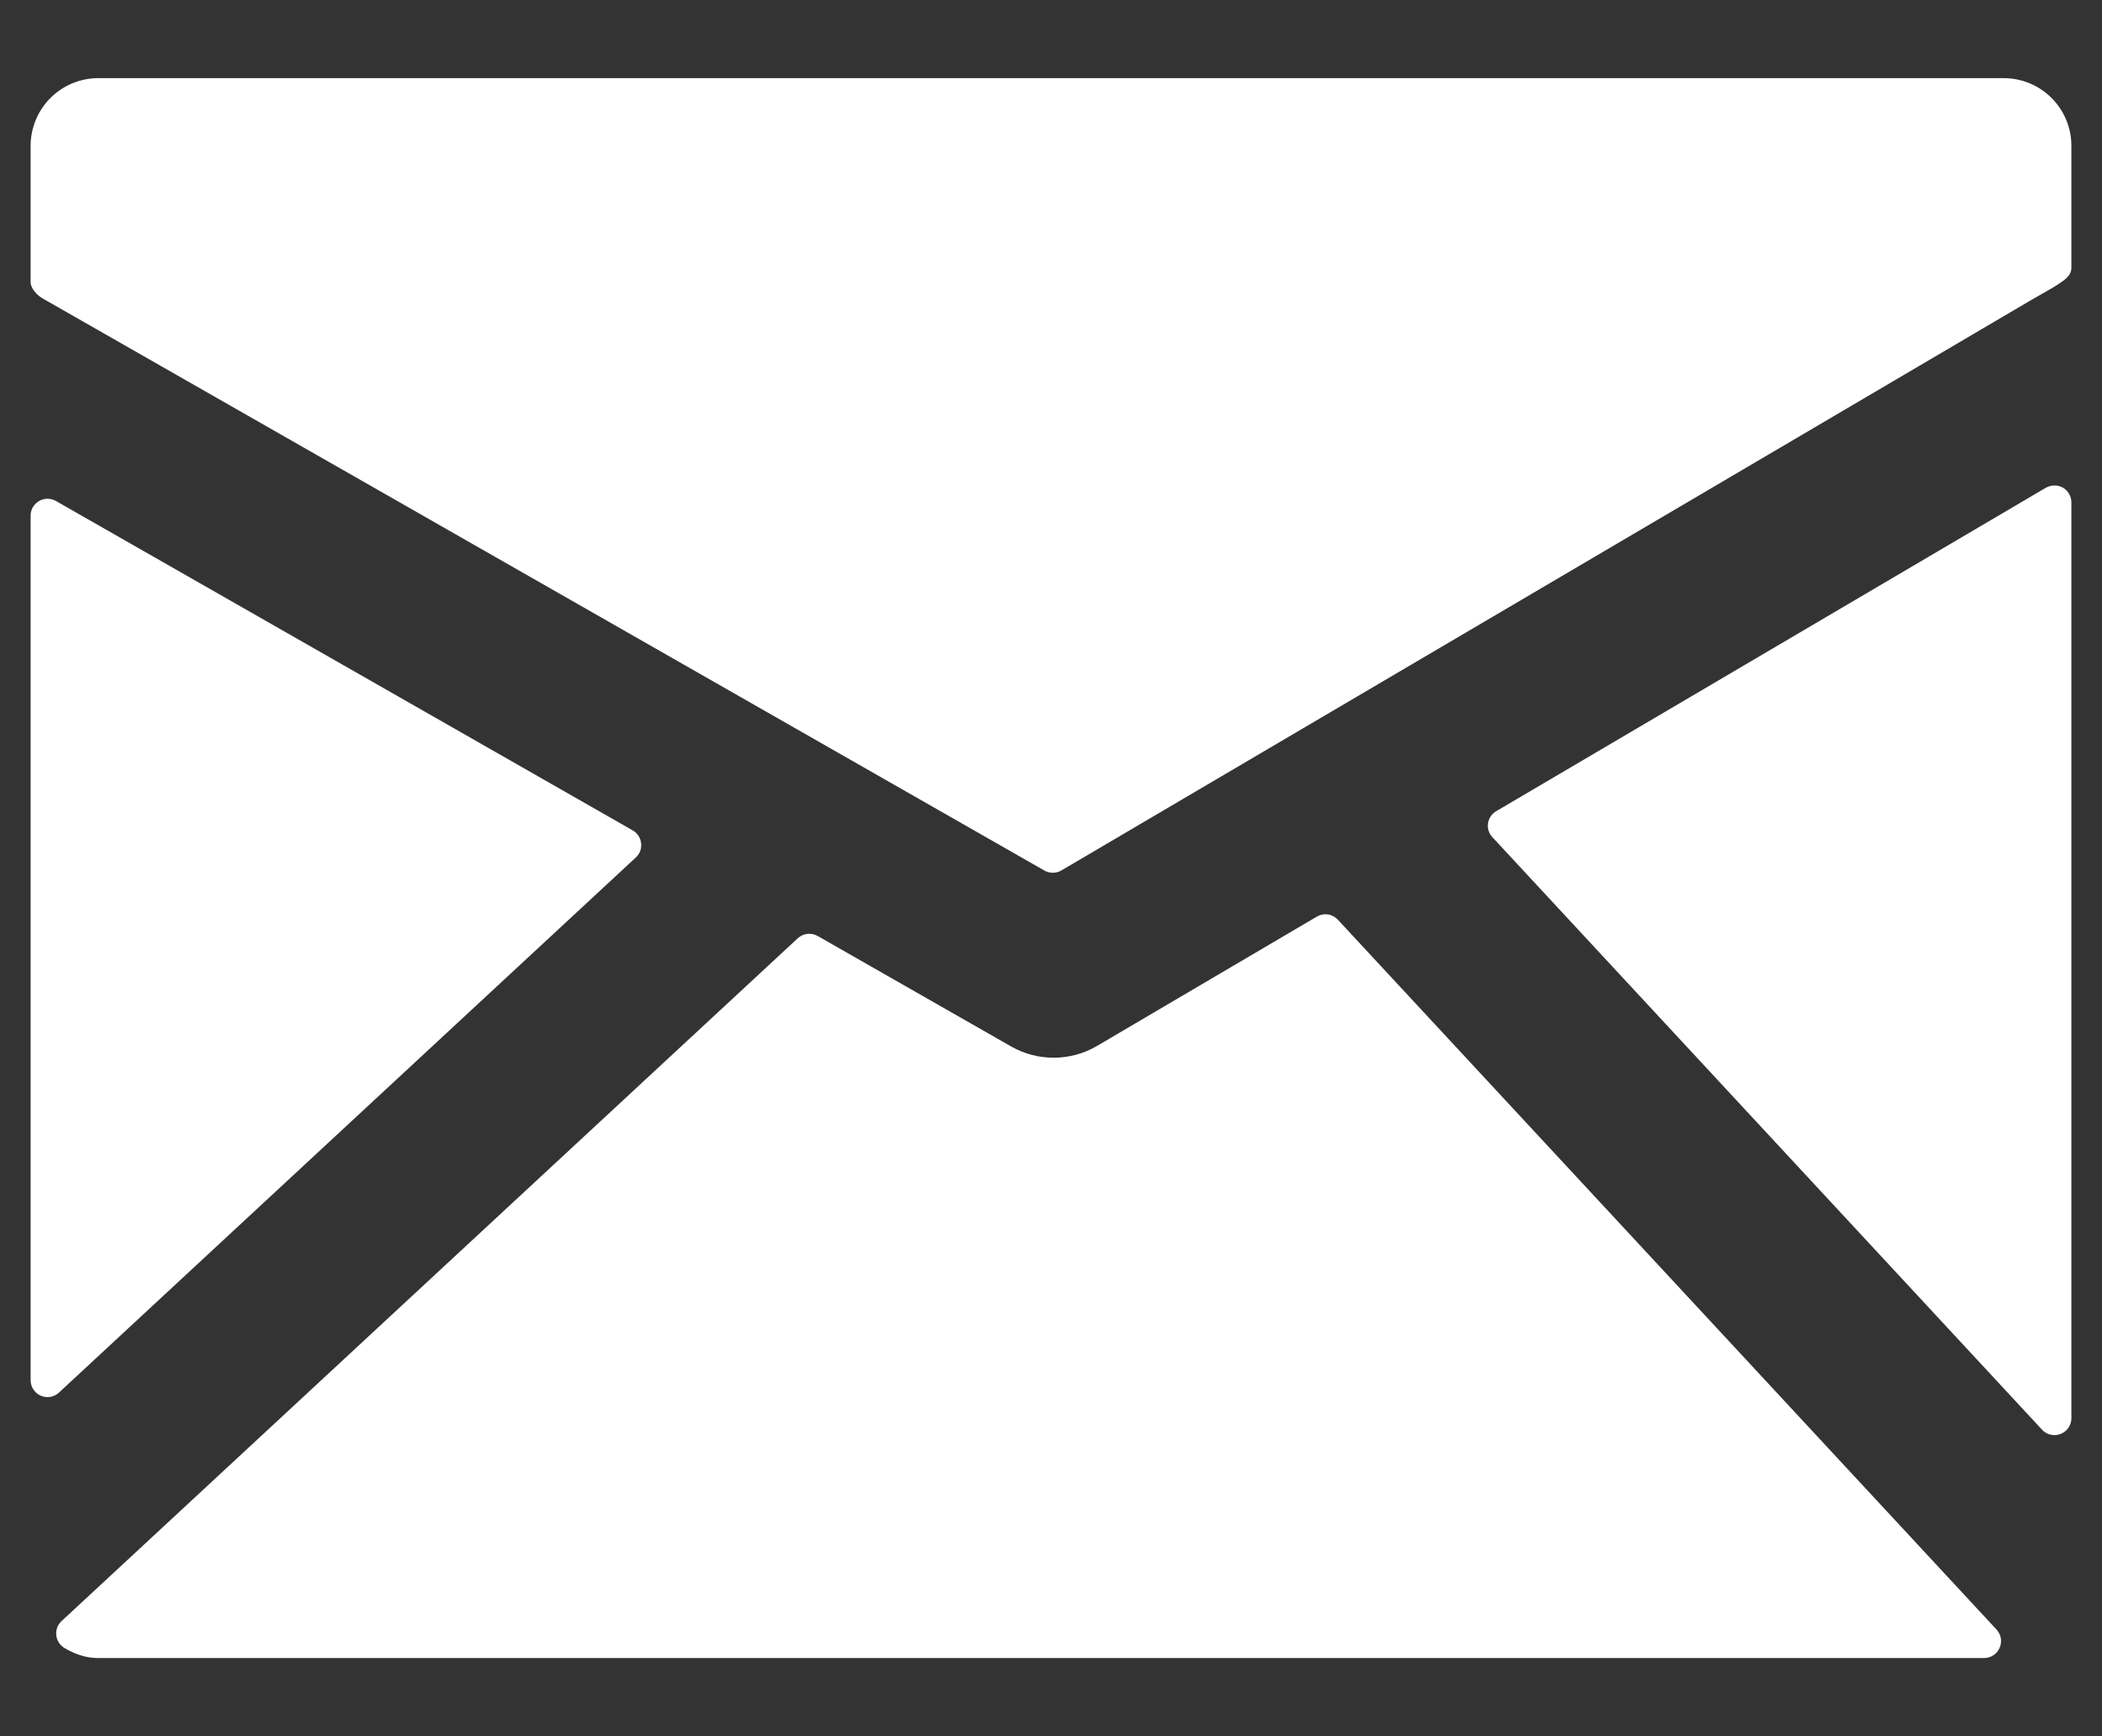
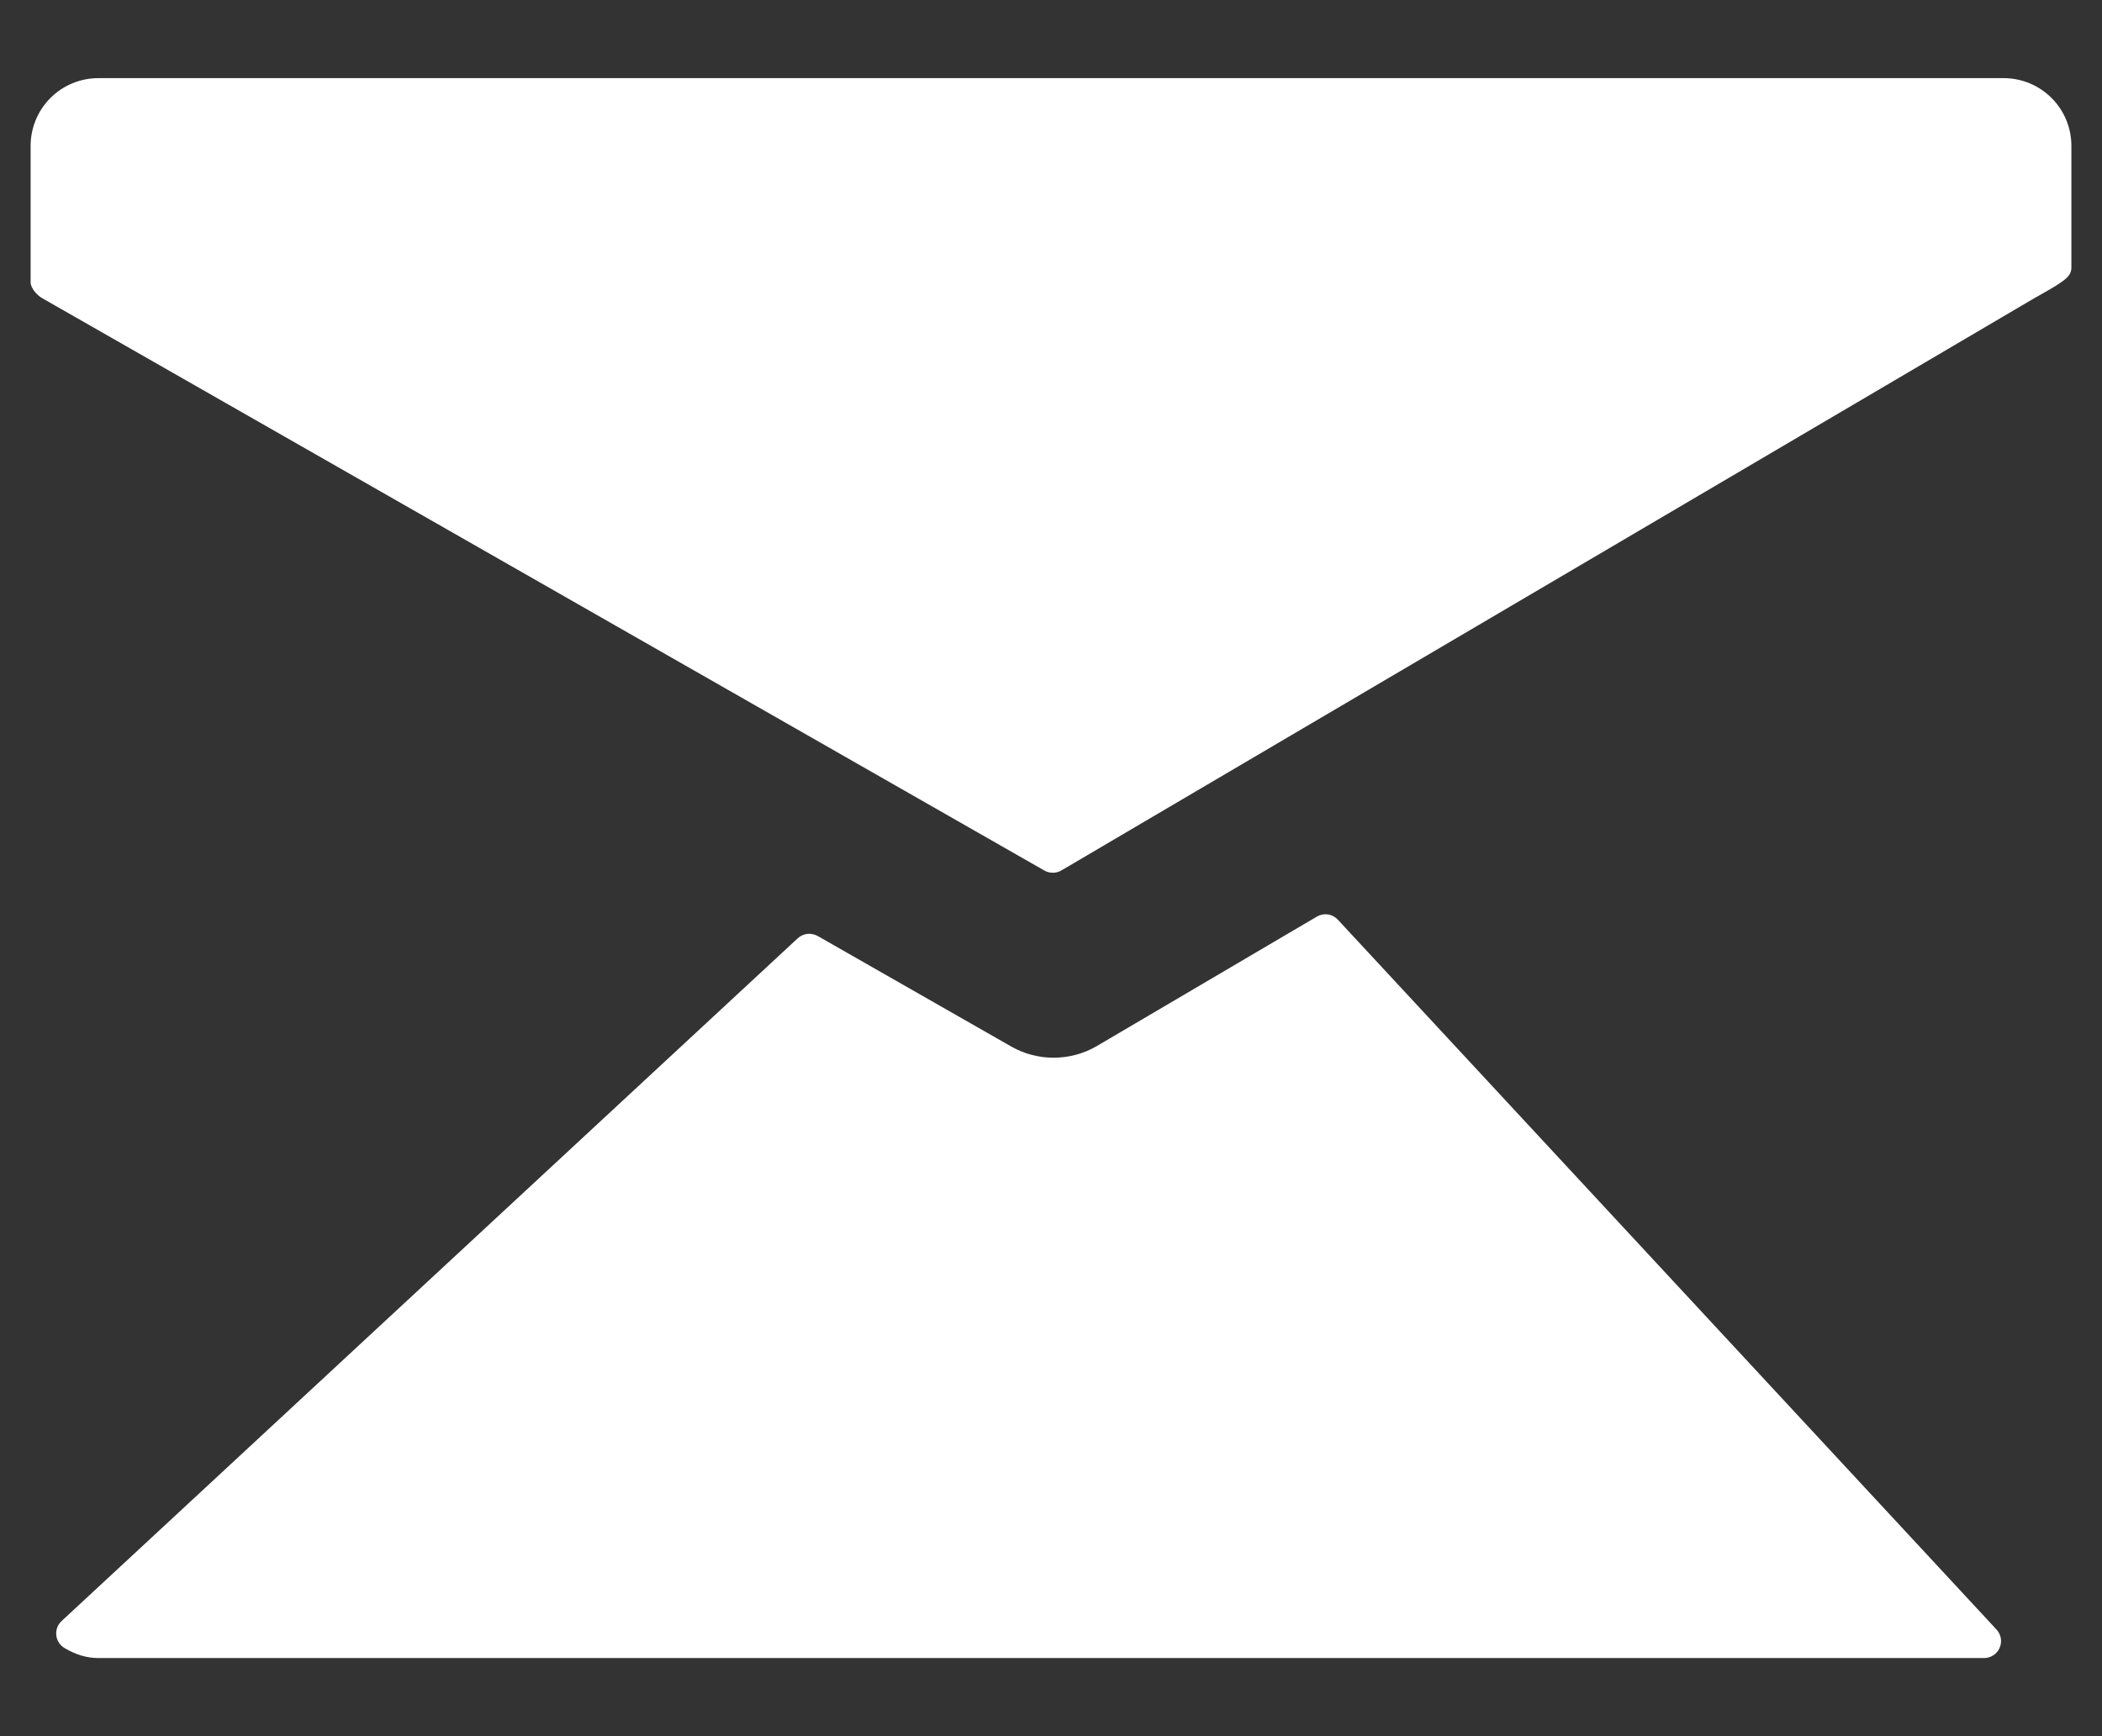
<svg xmlns="http://www.w3.org/2000/svg" width="23" height="19" viewBox="0 0 23 19" fill="none">
  <rect x="0" y="0" width="23" height="19" fill="#333333" stroke="none" />
  <path d="M21.924 0.855H1.076C0.88 0.855 0.691 0.933 0.552 1.072C0.413 1.211 0.335 1.4 0.335 1.596V3.088C0.335 3.157 0.41 3.236 0.47 3.268L11.428 9.527C11.456 9.543 11.488 9.551 11.521 9.551C11.554 9.551 11.586 9.542 11.615 9.525L22.241 3.274C22.301 3.24 22.459 3.152 22.519 3.112C22.591 3.063 22.665 3.018 22.665 2.93V1.596C22.665 1.399 22.587 1.211 22.448 1.072C22.309 0.933 22.12 0.855 21.924 0.855Z" fill="white" />
-   <path d="M22.573 5.337C22.544 5.321 22.512 5.313 22.479 5.313C22.446 5.313 22.414 5.322 22.385 5.338L16.372 8.877C16.348 8.891 16.327 8.91 16.312 8.933C16.296 8.956 16.286 8.982 16.282 9.009C16.278 9.037 16.28 9.065 16.288 9.091C16.297 9.118 16.311 9.142 16.33 9.162L22.344 15.646C22.361 15.665 22.382 15.68 22.406 15.69C22.429 15.7 22.454 15.705 22.48 15.705C22.529 15.705 22.576 15.685 22.611 15.651C22.645 15.616 22.665 15.569 22.665 15.52V5.498C22.665 5.466 22.657 5.434 22.64 5.405C22.624 5.377 22.601 5.354 22.573 5.337Z" fill="white" />
  <path d="M14.639 10.065C14.61 10.034 14.572 10.013 14.53 10.007C14.488 10.001 14.446 10.009 14.409 10.031L11.999 11.449C11.858 11.531 11.698 11.574 11.534 11.575C11.371 11.576 11.211 11.535 11.069 11.455L8.947 10.243C8.913 10.224 8.873 10.216 8.834 10.22C8.795 10.225 8.758 10.241 8.729 10.268L0.674 17.74C0.653 17.76 0.636 17.784 0.626 17.811C0.616 17.839 0.613 17.868 0.616 17.896C0.619 17.925 0.629 17.953 0.645 17.977C0.661 18.001 0.682 18.021 0.707 18.036C0.832 18.11 0.953 18.145 1.076 18.145H21.71C21.746 18.145 21.782 18.134 21.812 18.114C21.842 18.095 21.866 18.066 21.88 18.033C21.894 18 21.899 17.964 21.893 17.928C21.887 17.893 21.87 17.86 21.846 17.833L14.639 10.065Z" fill="white" />
-   <path d="M6.957 9.384C6.978 9.365 6.995 9.34 7.005 9.313C7.015 9.286 7.018 9.256 7.015 9.228C7.012 9.199 7.002 9.171 6.986 9.147C6.97 9.122 6.949 9.102 6.924 9.088L0.611 5.482C0.583 5.466 0.551 5.458 0.519 5.458C0.487 5.458 0.455 5.467 0.427 5.483C0.399 5.5 0.376 5.523 0.359 5.551C0.343 5.579 0.335 5.611 0.335 5.644V15.103C0.335 15.139 0.345 15.175 0.365 15.205C0.385 15.236 0.413 15.259 0.446 15.274C0.479 15.288 0.516 15.293 0.551 15.287C0.587 15.28 0.62 15.264 0.646 15.239L6.957 9.384Z" fill="white" />
</svg>